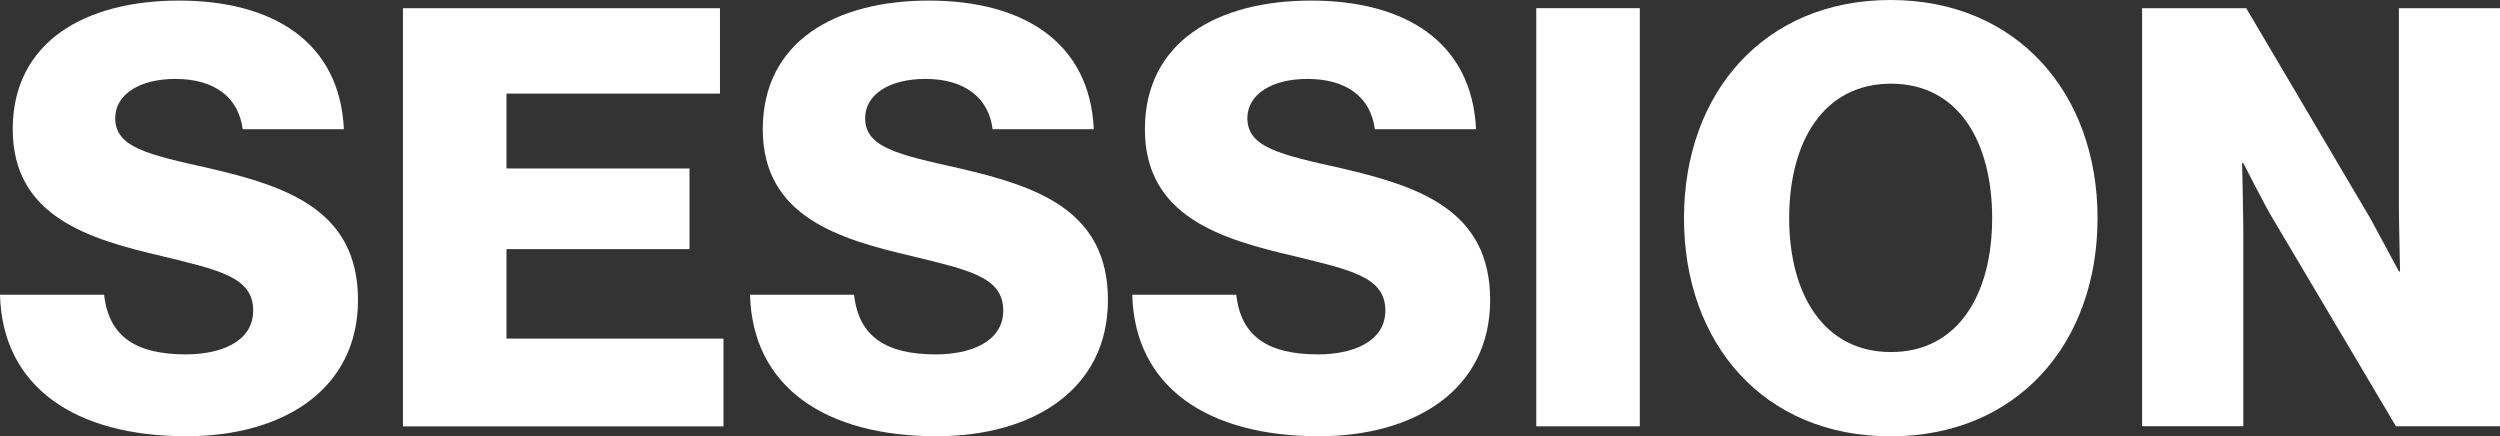
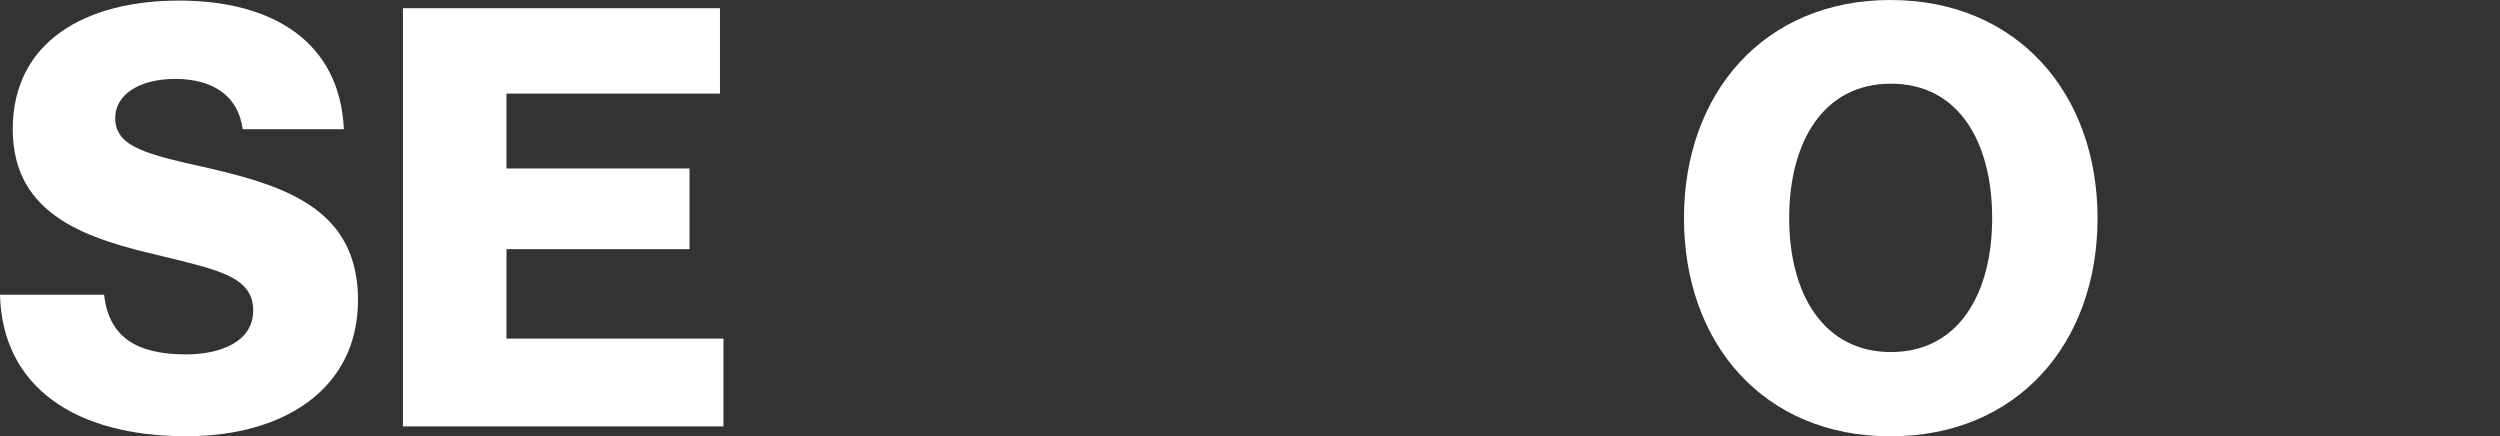
<svg xmlns="http://www.w3.org/2000/svg" id="_レイヤー_2" data-name="レイヤー 2" viewBox="0 0 256.92 44.84">
  <rect x="0" y="0" width="256.92" height="44.84" fill="#333333" stroke="none" />
  <defs>
    <style>
      .cls-1 {
        fill: #fff;
      }
    </style>
  </defs>
  <g id="_レイヤー_1-2" data-name="レイヤー 1">
    <g>
      <path class="cls-1" d="M0,30.29h10.7c.48,4.33,3.31,6.13,8.41,6.13,3.49,0,6.91-1.26,6.91-4.51,0-3.43-3.49-4.15-9.38-5.59-7.45-1.74-15.33-4.03-15.33-13.04S8.78.06,18.39.06s16.53,4.21,16.95,13.22h-10.4c-.42-3.31-2.94-5.17-6.91-5.17-3.73,0-6.19,1.62-6.19,4.03,0,3.01,3.31,3.73,9.74,5.17,7.99,1.86,15.21,4.33,15.21,13.52s-7.69,14-17.61,14C7.75,44.84.24,39.79,0,30.29Z" />
      <path class="cls-1" d="M41.41.84h32.58v8.78h-21.94v7.69h18.81v8.29h-18.81v9.2h22.3v9.02h-32.94V.84Z" />
-       <path class="cls-1" d="M77.07,30.29h10.7c.48,4.33,3.31,6.13,8.42,6.13,3.49,0,6.91-1.26,6.91-4.51,0-3.43-3.49-4.15-9.38-5.59-7.45-1.74-15.33-4.03-15.33-13.04S85.85.06,95.46.06s16.53,4.21,16.95,13.22h-10.4c-.42-3.31-2.95-5.17-6.91-5.17-3.73,0-6.19,1.62-6.19,4.03,0,3.01,3.31,3.73,9.74,5.17,7.99,1.86,15.21,4.33,15.21,13.52s-7.69,14-17.61,14c-11.42,0-18.93-5.05-19.17-14.55Z" />
-       <path class="cls-1" d="M116.35,30.29h10.7c.48,4.33,3.31,6.13,8.41,6.13,3.49,0,6.91-1.26,6.91-4.51,0-3.43-3.49-4.15-9.38-5.59-7.45-1.74-15.33-4.03-15.33-13.04S125.13.06,134.74.06s16.53,4.21,16.95,13.22h-10.4c-.42-3.31-2.95-5.17-6.91-5.17-3.73,0-6.19,1.62-6.19,4.03,0,3.01,3.31,3.73,9.74,5.17,7.99,1.86,15.21,4.33,15.21,13.52s-7.69,14-17.61,14c-11.42,0-18.93-5.05-19.17-14.55Z" />
-       <path class="cls-1" d="M157.88.84h10.64v42.97h-10.64V.84Z" />
+       <path class="cls-1" d="M157.88.84h10.64h-10.64V.84Z" />
      <path class="cls-1" d="M173.06,22.42c0-12.86,8.23-22.42,21.22-22.42s21.28,9.56,21.28,22.42-8.23,22.42-21.28,22.42-21.22-9.56-21.22-22.42ZM204.73,22.42c0-7.81-3.43-13.82-10.4-13.82s-10.46,6.01-10.46,13.82,3.55,13.76,10.46,13.76,10.4-5.95,10.4-13.76Z" />
-       <path class="cls-1" d="M220.14.84h10.7l12.74,21.58c.66,1.2,2.95,5.47,2.95,5.47h.12s-.12-5.17-.12-6.67V.84h10.4v42.97h-10.7l-12.62-21.28c-.72-1.14-3.07-5.77-3.07-5.77h-.12s.12,5.53.12,7.03v20.01h-10.4V.84Z" />
    </g>
  </g>
</svg>